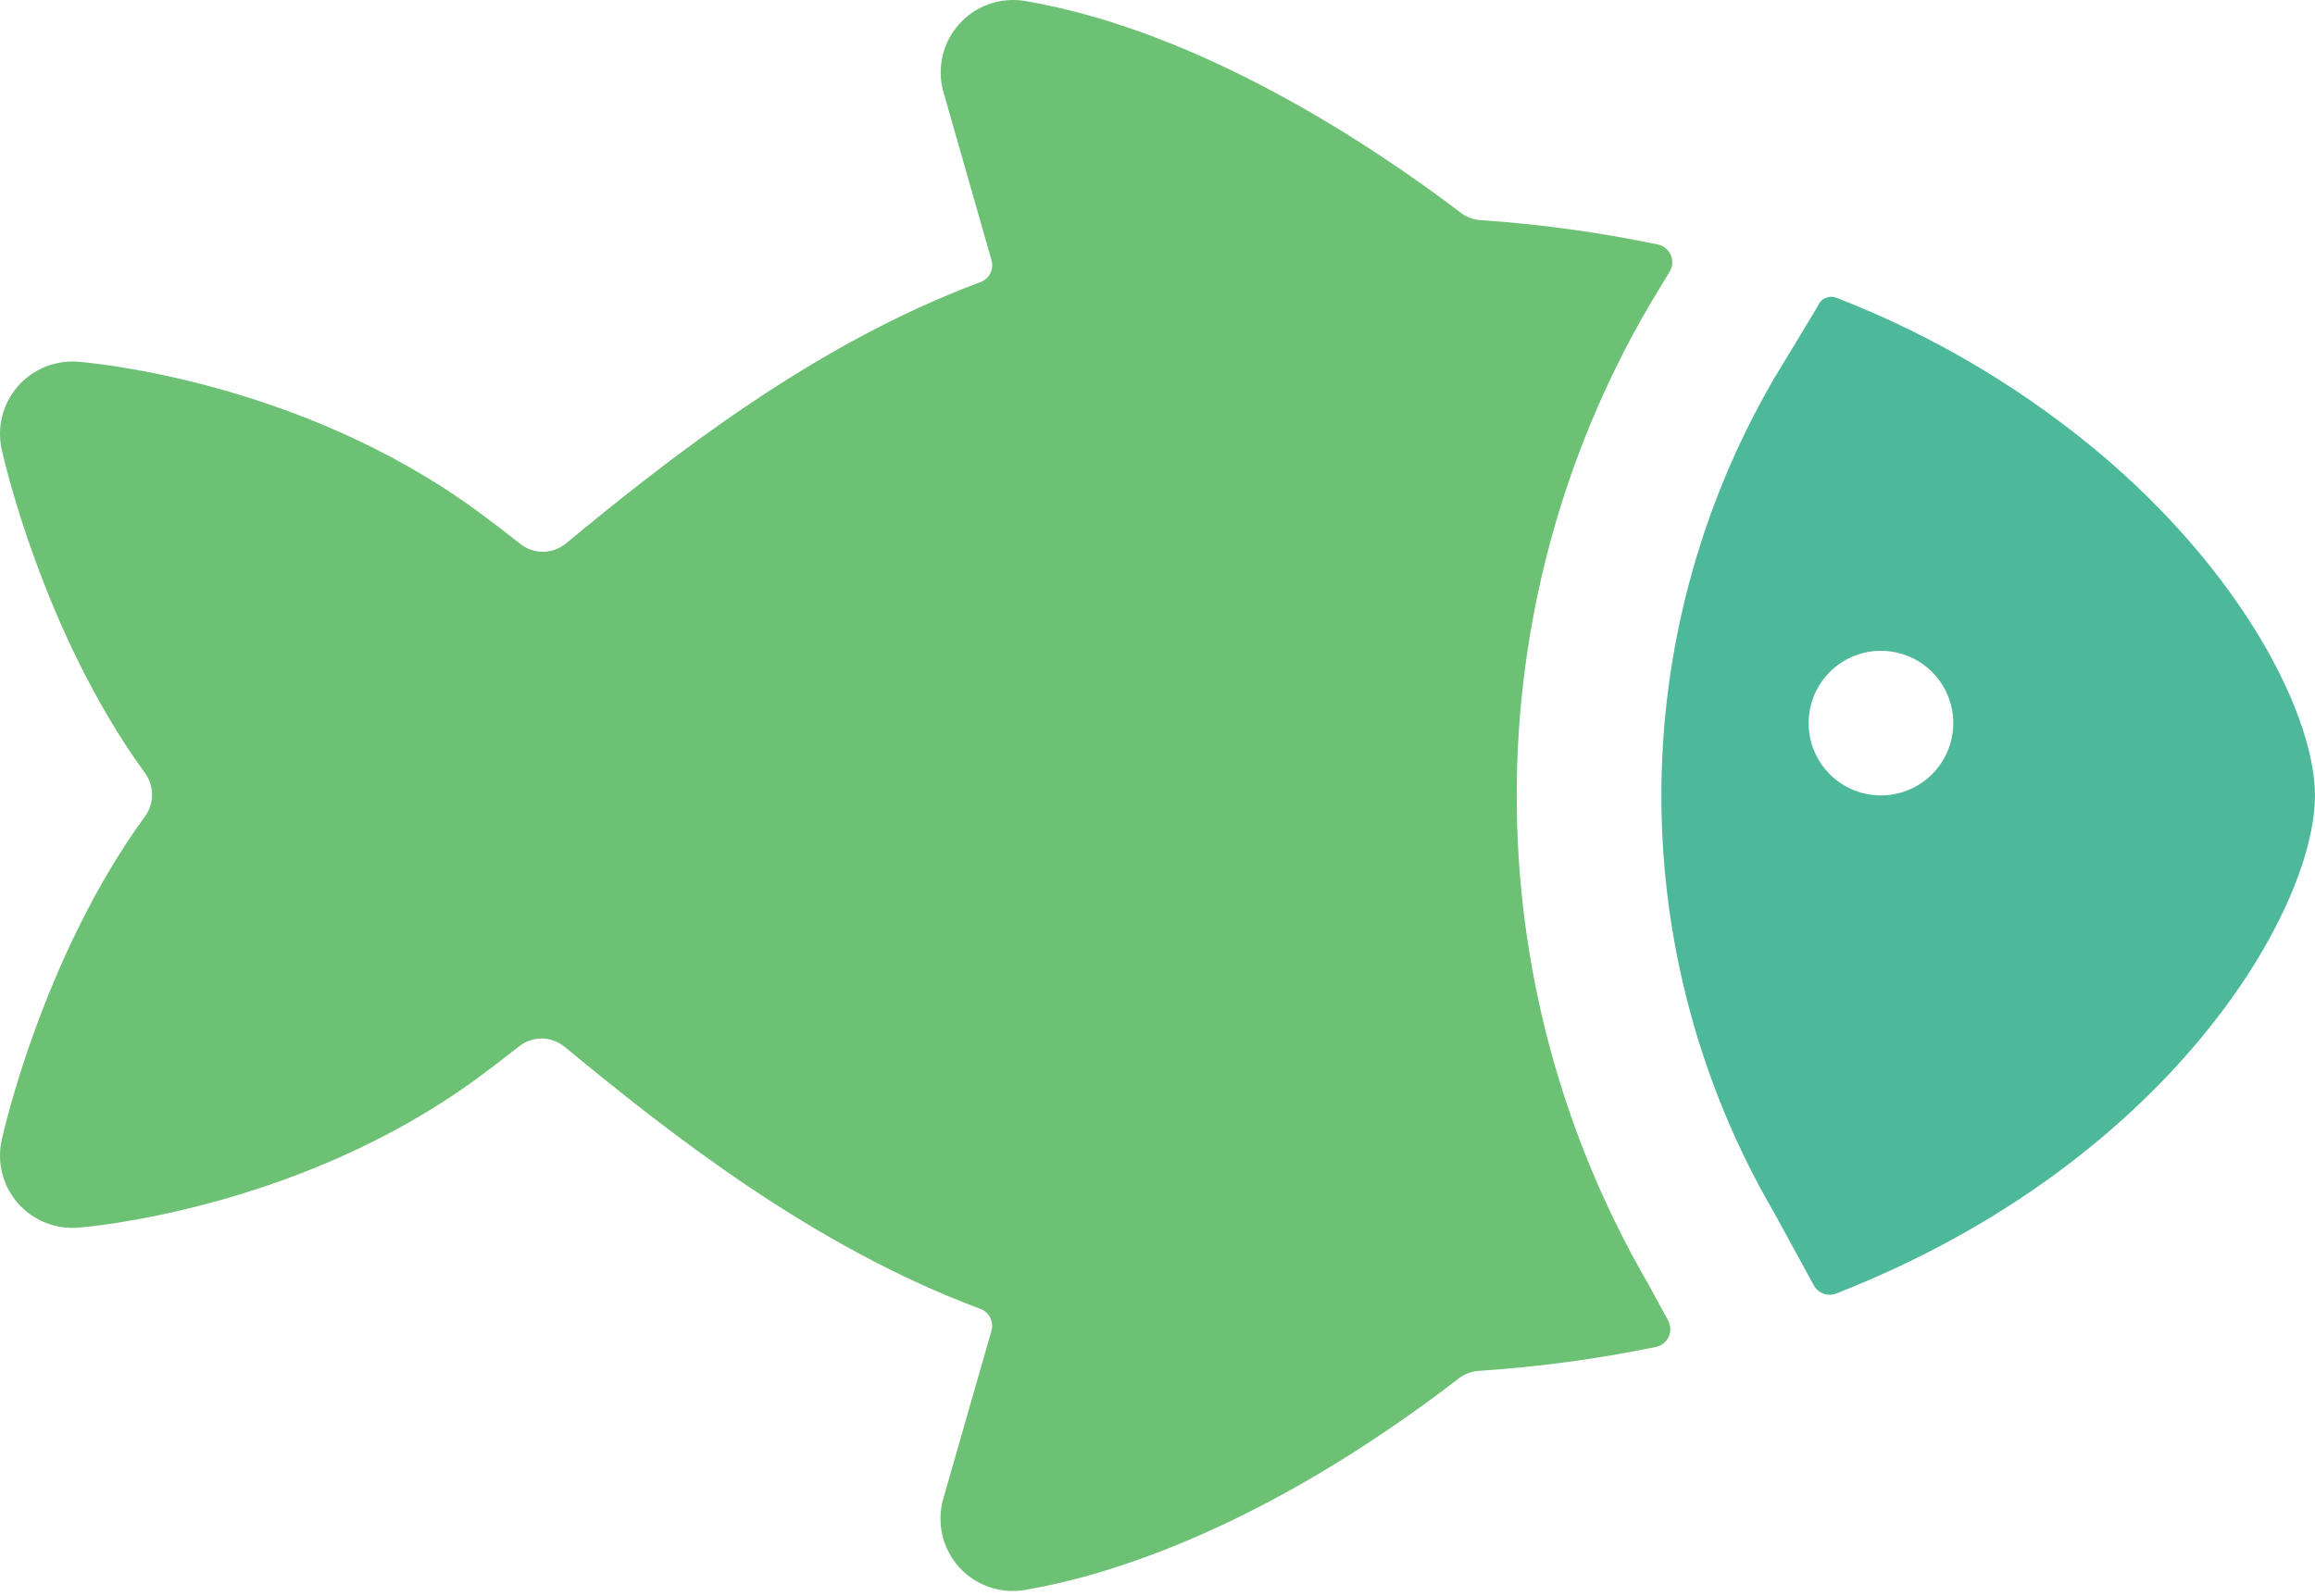
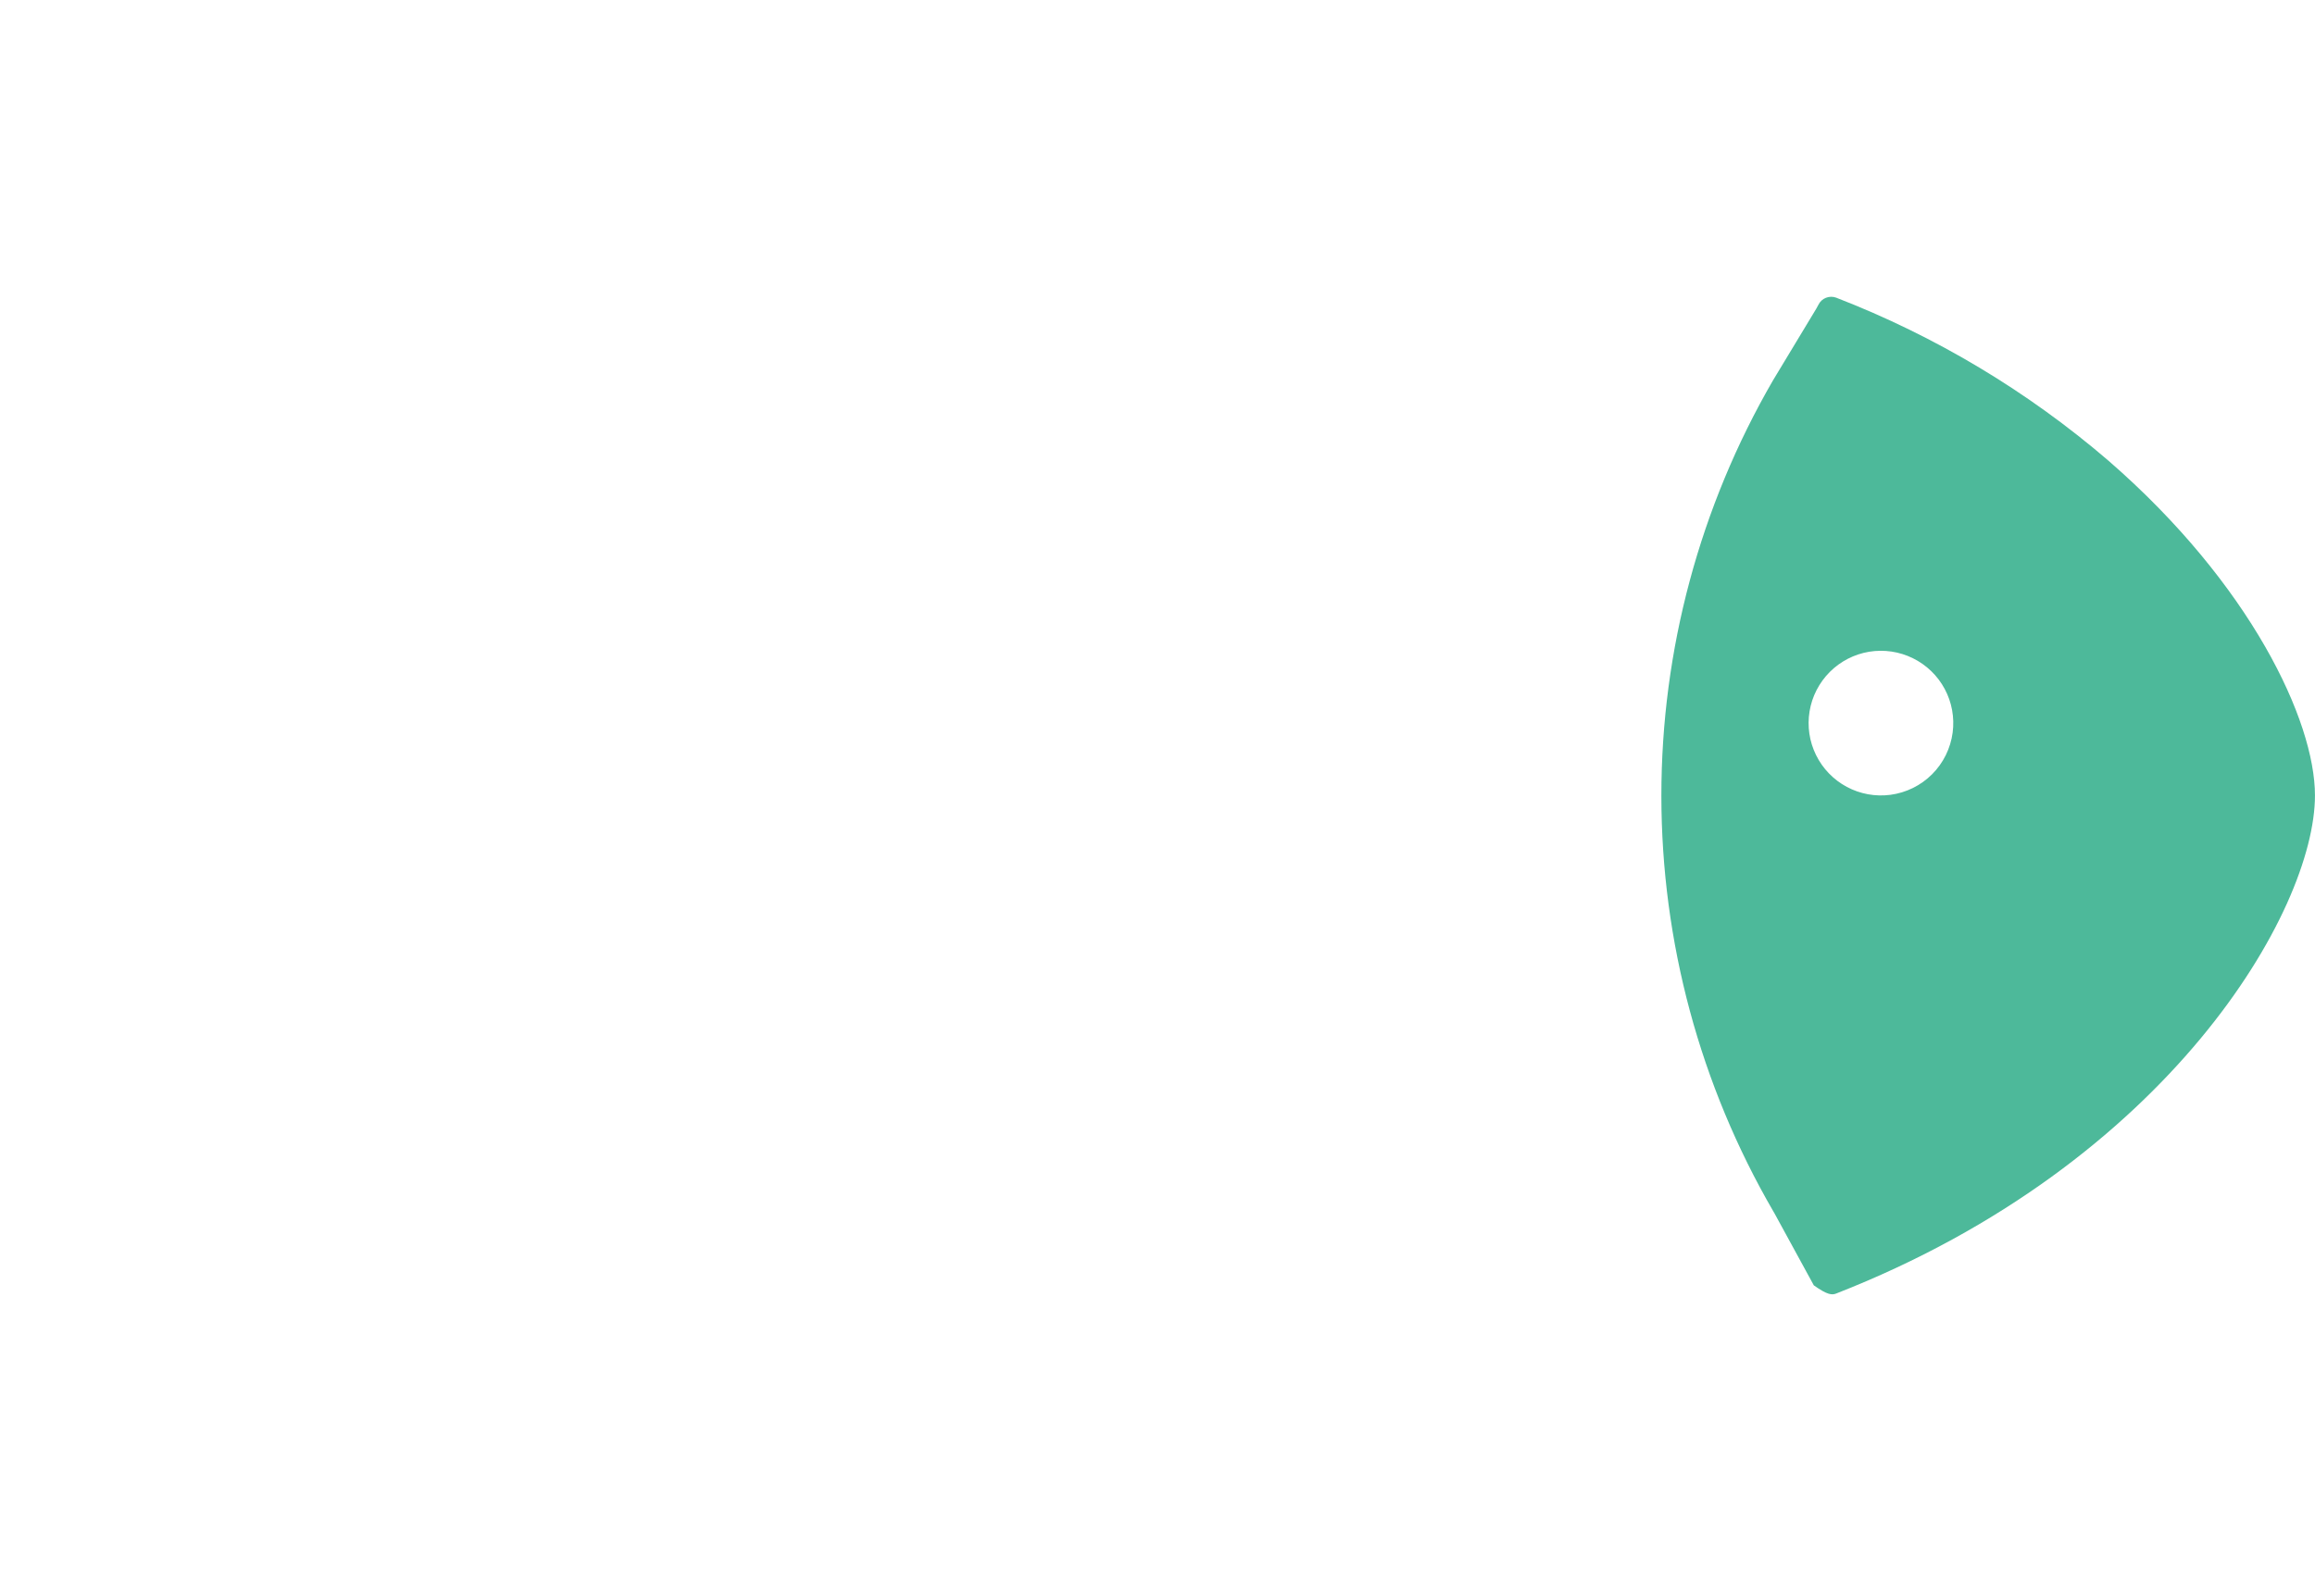
<svg xmlns="http://www.w3.org/2000/svg" width="58" height="40" viewBox="0 0 58 40" fill="none">
  <g clip-path="url(#clip0_1085_17500)">
-     <path d="M57.999 19.935C57.999 18.061 56.383 14.638 52.833 11.552C50.806 9.809 48.497 8.425 46.004 7.46C45.921 7.429 45.83 7.43 45.747 7.463C45.665 7.495 45.598 7.557 45.559 7.637C45.542 7.67 45.525 7.701 45.506 7.734L44.419 9.535C42.587 12.699 41.623 16.29 41.624 19.946C41.626 23.602 42.593 27.192 44.427 30.354L44.453 30.398L45.443 32.211C45.496 32.307 45.581 32.381 45.684 32.419C45.787 32.457 45.901 32.456 46.003 32.417C54.333 29.158 57.999 22.822 57.999 19.935ZM47.36 19.919C46.985 19.968 46.603 19.898 46.27 19.72C45.936 19.541 45.666 19.262 45.499 18.922C45.332 18.583 45.275 18.2 45.337 17.826C45.398 17.453 45.576 17.108 45.843 16.84C46.111 16.572 46.456 16.395 46.829 16.333C47.203 16.272 47.586 16.328 47.926 16.496C48.266 16.663 48.544 16.932 48.723 17.266C48.902 17.6 48.971 17.981 48.922 18.357C48.87 18.753 48.689 19.121 48.407 19.403C48.124 19.686 47.756 19.867 47.36 19.919Z" fill="#4DB99A" />
-     <path d="M38 19.935C37.998 15.637 39.135 11.416 41.294 7.7L41.307 7.677L41.831 6.808C41.869 6.746 41.891 6.676 41.896 6.603C41.901 6.531 41.889 6.458 41.86 6.392C41.831 6.325 41.787 6.266 41.731 6.221C41.675 6.175 41.608 6.143 41.537 6.128C40.071 5.821 38.585 5.617 37.09 5.517C36.914 5.506 36.745 5.443 36.604 5.336C34.42 3.675 30.09 0.771 25.677 0.024C25.375 -0.026 25.066 0.002 24.778 0.103C24.489 0.205 24.232 0.378 24.028 0.606C23.825 0.834 23.682 1.11 23.614 1.408C23.546 1.706 23.554 2.016 23.638 2.31L24.841 6.521C24.872 6.63 24.861 6.747 24.811 6.849C24.76 6.95 24.673 7.029 24.567 7.069C20.392 8.62 16.797 11.459 14.174 13.623C14.014 13.754 13.813 13.826 13.606 13.828C13.398 13.829 13.197 13.759 13.035 13.63C12.678 13.346 12.312 13.067 11.937 12.792C7.447 9.513 2.171 9.081 1.949 9.065C1.667 9.044 1.384 9.089 1.123 9.197C0.861 9.304 0.629 9.471 0.443 9.685C0.258 9.899 0.125 10.152 0.056 10.426C-0.014 10.7 -0.018 10.987 0.043 11.263C0.09 11.482 1.084 15.872 3.634 19.375C3.748 19.532 3.81 19.721 3.81 19.916C3.81 20.11 3.748 20.3 3.634 20.457C1.084 23.958 0.09 28.35 0.043 28.569C-0.018 28.845 -0.014 29.132 0.056 29.406C0.125 29.68 0.258 29.933 0.443 30.147C0.629 30.361 0.861 30.528 1.123 30.635C1.384 30.743 1.667 30.788 1.949 30.767C2.176 30.751 7.447 30.314 11.931 27.042C12.298 26.773 12.655 26.5 13.004 26.224C13.166 26.095 13.368 26.025 13.575 26.026C13.783 26.028 13.983 26.101 14.144 26.232C16.778 28.406 20.38 31.248 24.566 32.802C24.672 32.843 24.758 32.921 24.809 33.023C24.86 33.124 24.871 33.24 24.84 33.349L23.632 37.561C23.548 37.855 23.54 38.166 23.608 38.464C23.676 38.762 23.819 39.038 24.022 39.266C24.226 39.494 24.484 39.667 24.772 39.768C25.06 39.87 25.37 39.897 25.671 39.847C27.615 39.519 31.548 38.391 36.552 34.542C36.695 34.433 36.867 34.368 37.046 34.355C38.539 34.258 40.023 34.057 41.489 33.755C41.558 33.74 41.623 33.71 41.678 33.666C41.733 33.622 41.778 33.566 41.807 33.501C41.837 33.437 41.851 33.367 41.849 33.296C41.846 33.226 41.827 33.157 41.794 33.095L41.283 32.156C39.13 28.443 37.997 24.227 38 19.935Z" fill="#6DC174" />
+     <path d="M57.999 19.935C57.999 18.061 56.383 14.638 52.833 11.552C50.806 9.809 48.497 8.425 46.004 7.46C45.921 7.429 45.83 7.43 45.747 7.463C45.665 7.495 45.598 7.557 45.559 7.637C45.542 7.67 45.525 7.701 45.506 7.734L44.419 9.535C42.587 12.699 41.623 16.29 41.624 19.946C41.626 23.602 42.593 27.192 44.427 30.354L44.453 30.398L45.443 32.211C45.787 32.457 45.901 32.456 46.003 32.417C54.333 29.158 57.999 22.822 57.999 19.935ZM47.36 19.919C46.985 19.968 46.603 19.898 46.27 19.72C45.936 19.541 45.666 19.262 45.499 18.922C45.332 18.583 45.275 18.2 45.337 17.826C45.398 17.453 45.576 17.108 45.843 16.84C46.111 16.572 46.456 16.395 46.829 16.333C47.203 16.272 47.586 16.328 47.926 16.496C48.266 16.663 48.544 16.932 48.723 17.266C48.902 17.6 48.971 17.981 48.922 18.357C48.87 18.753 48.689 19.121 48.407 19.403C48.124 19.686 47.756 19.867 47.36 19.919Z" fill="#4DB99A" />
  </g>
  <defs>
    <clipPath id="clip0_1085_17500">
      <rect width="58" height="40" fill="white" />
    </clipPath>
  </defs>
</svg>